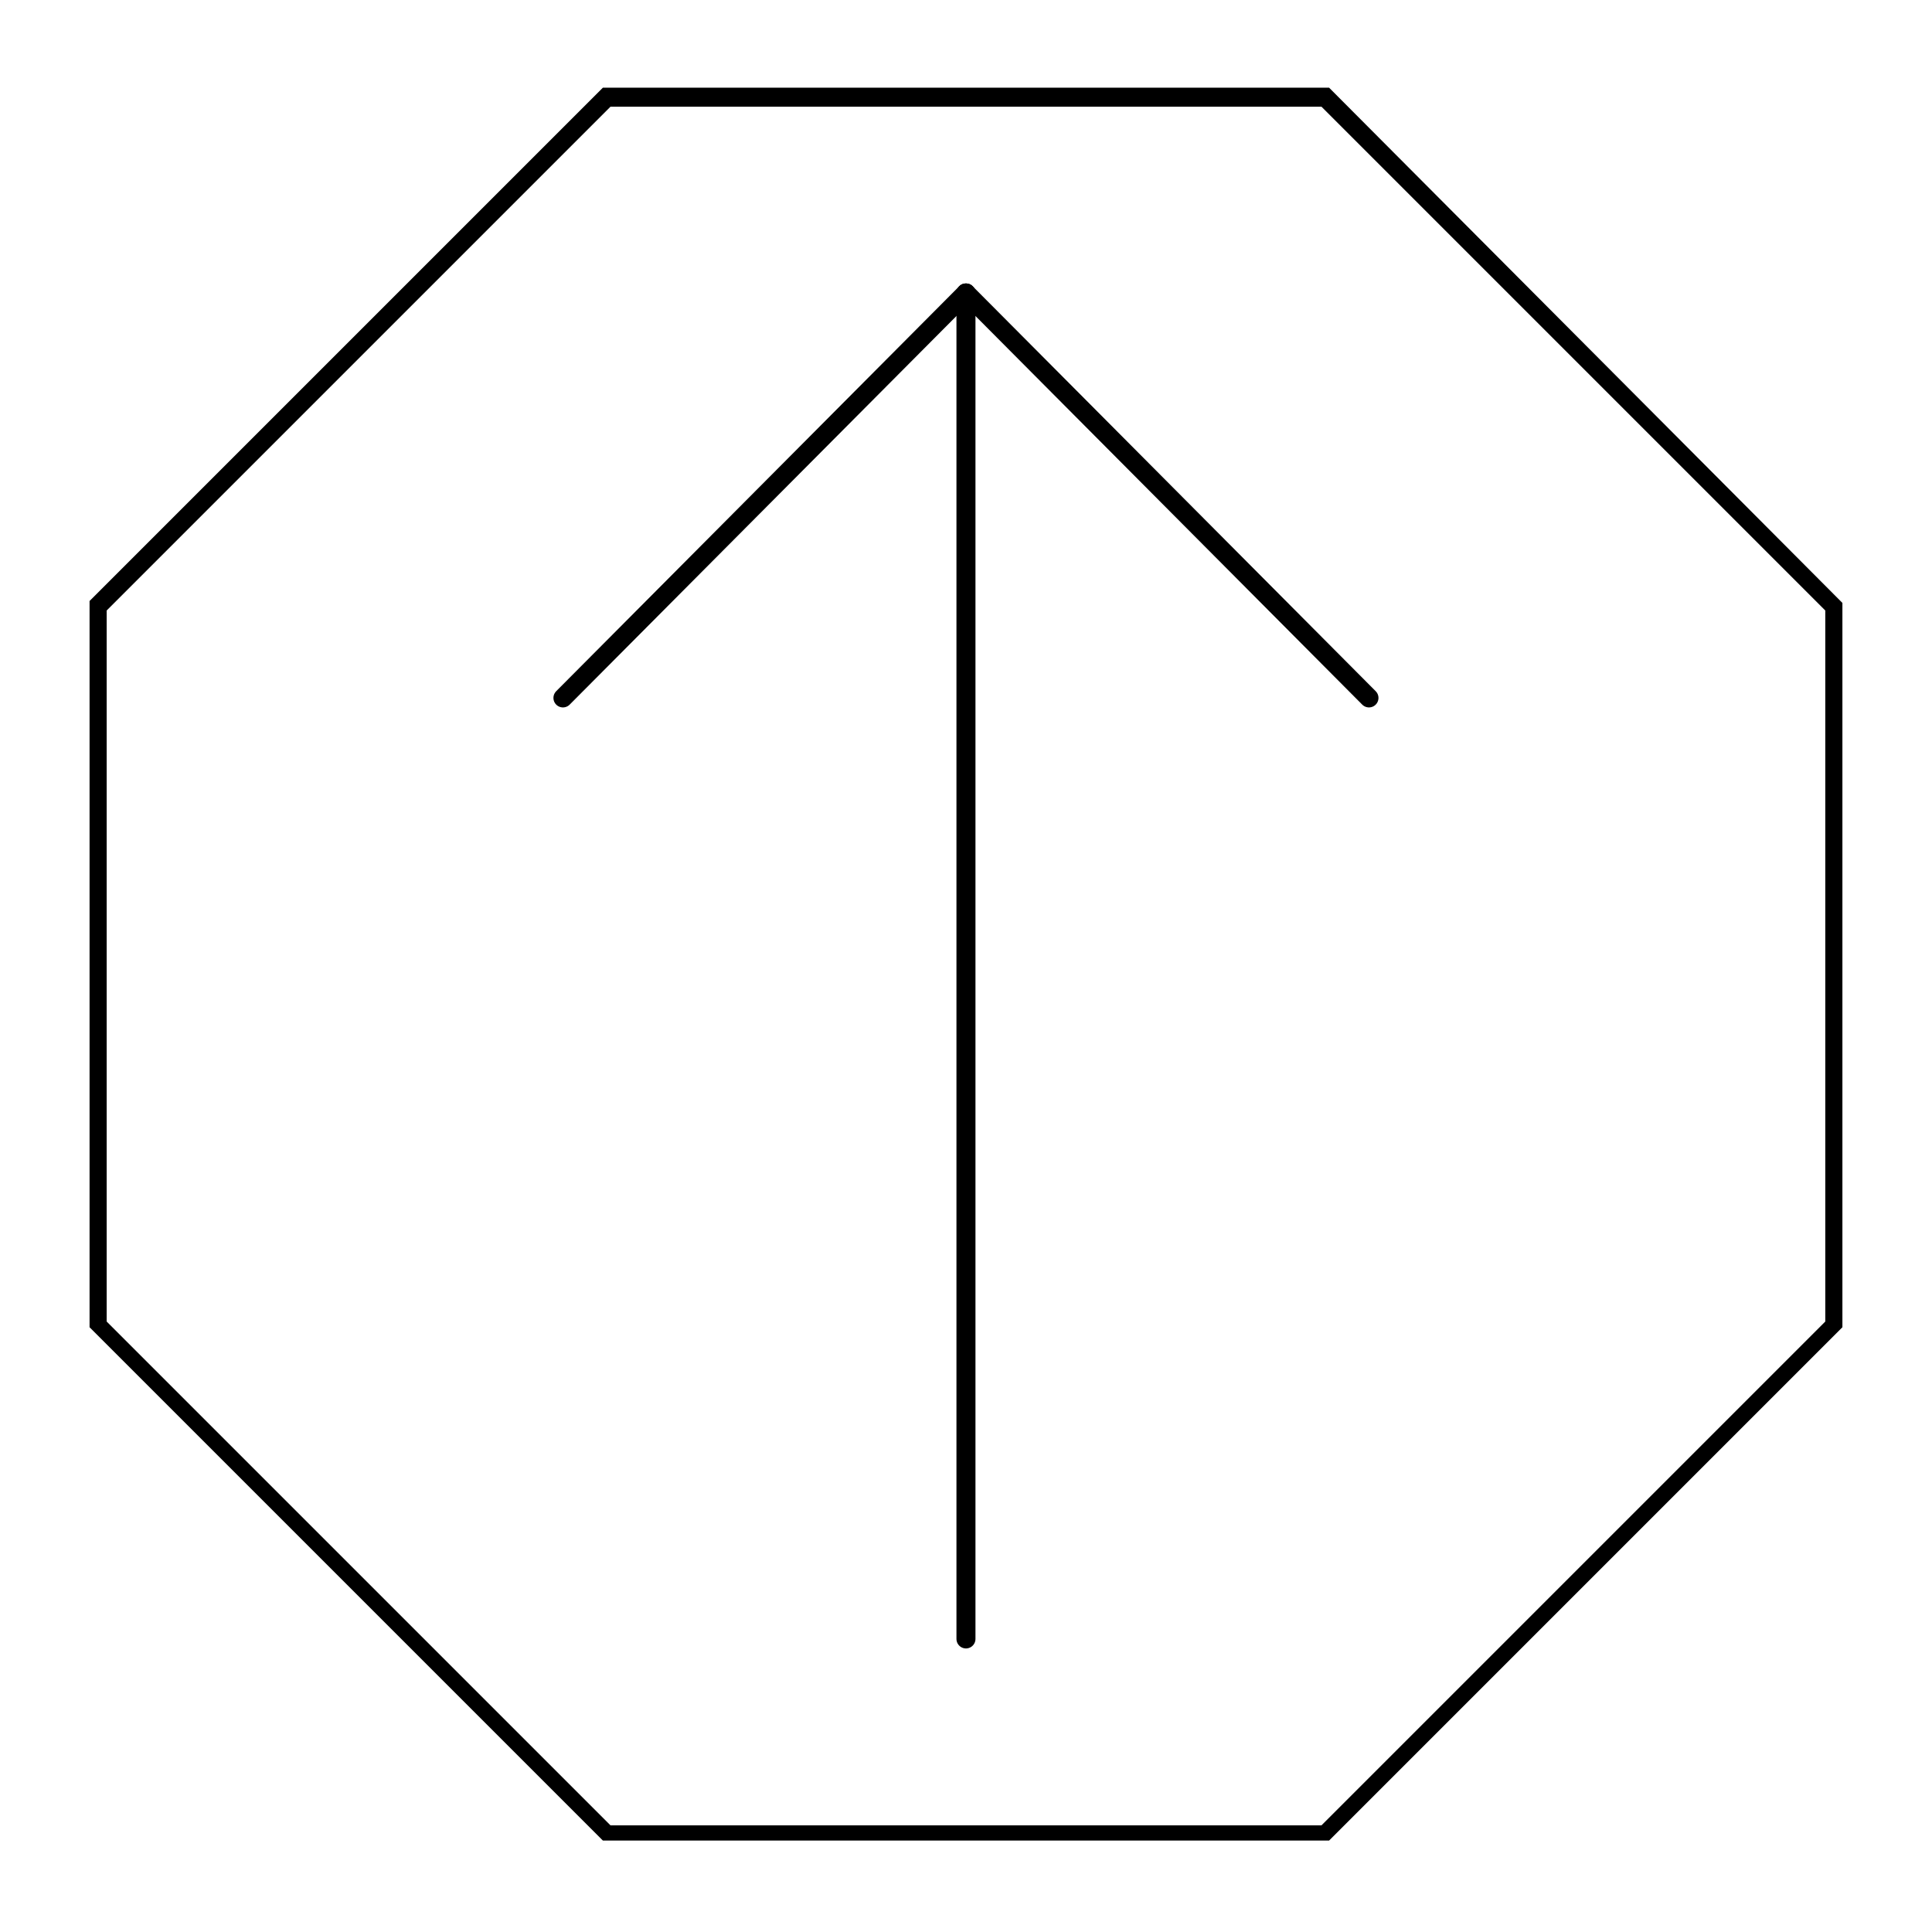
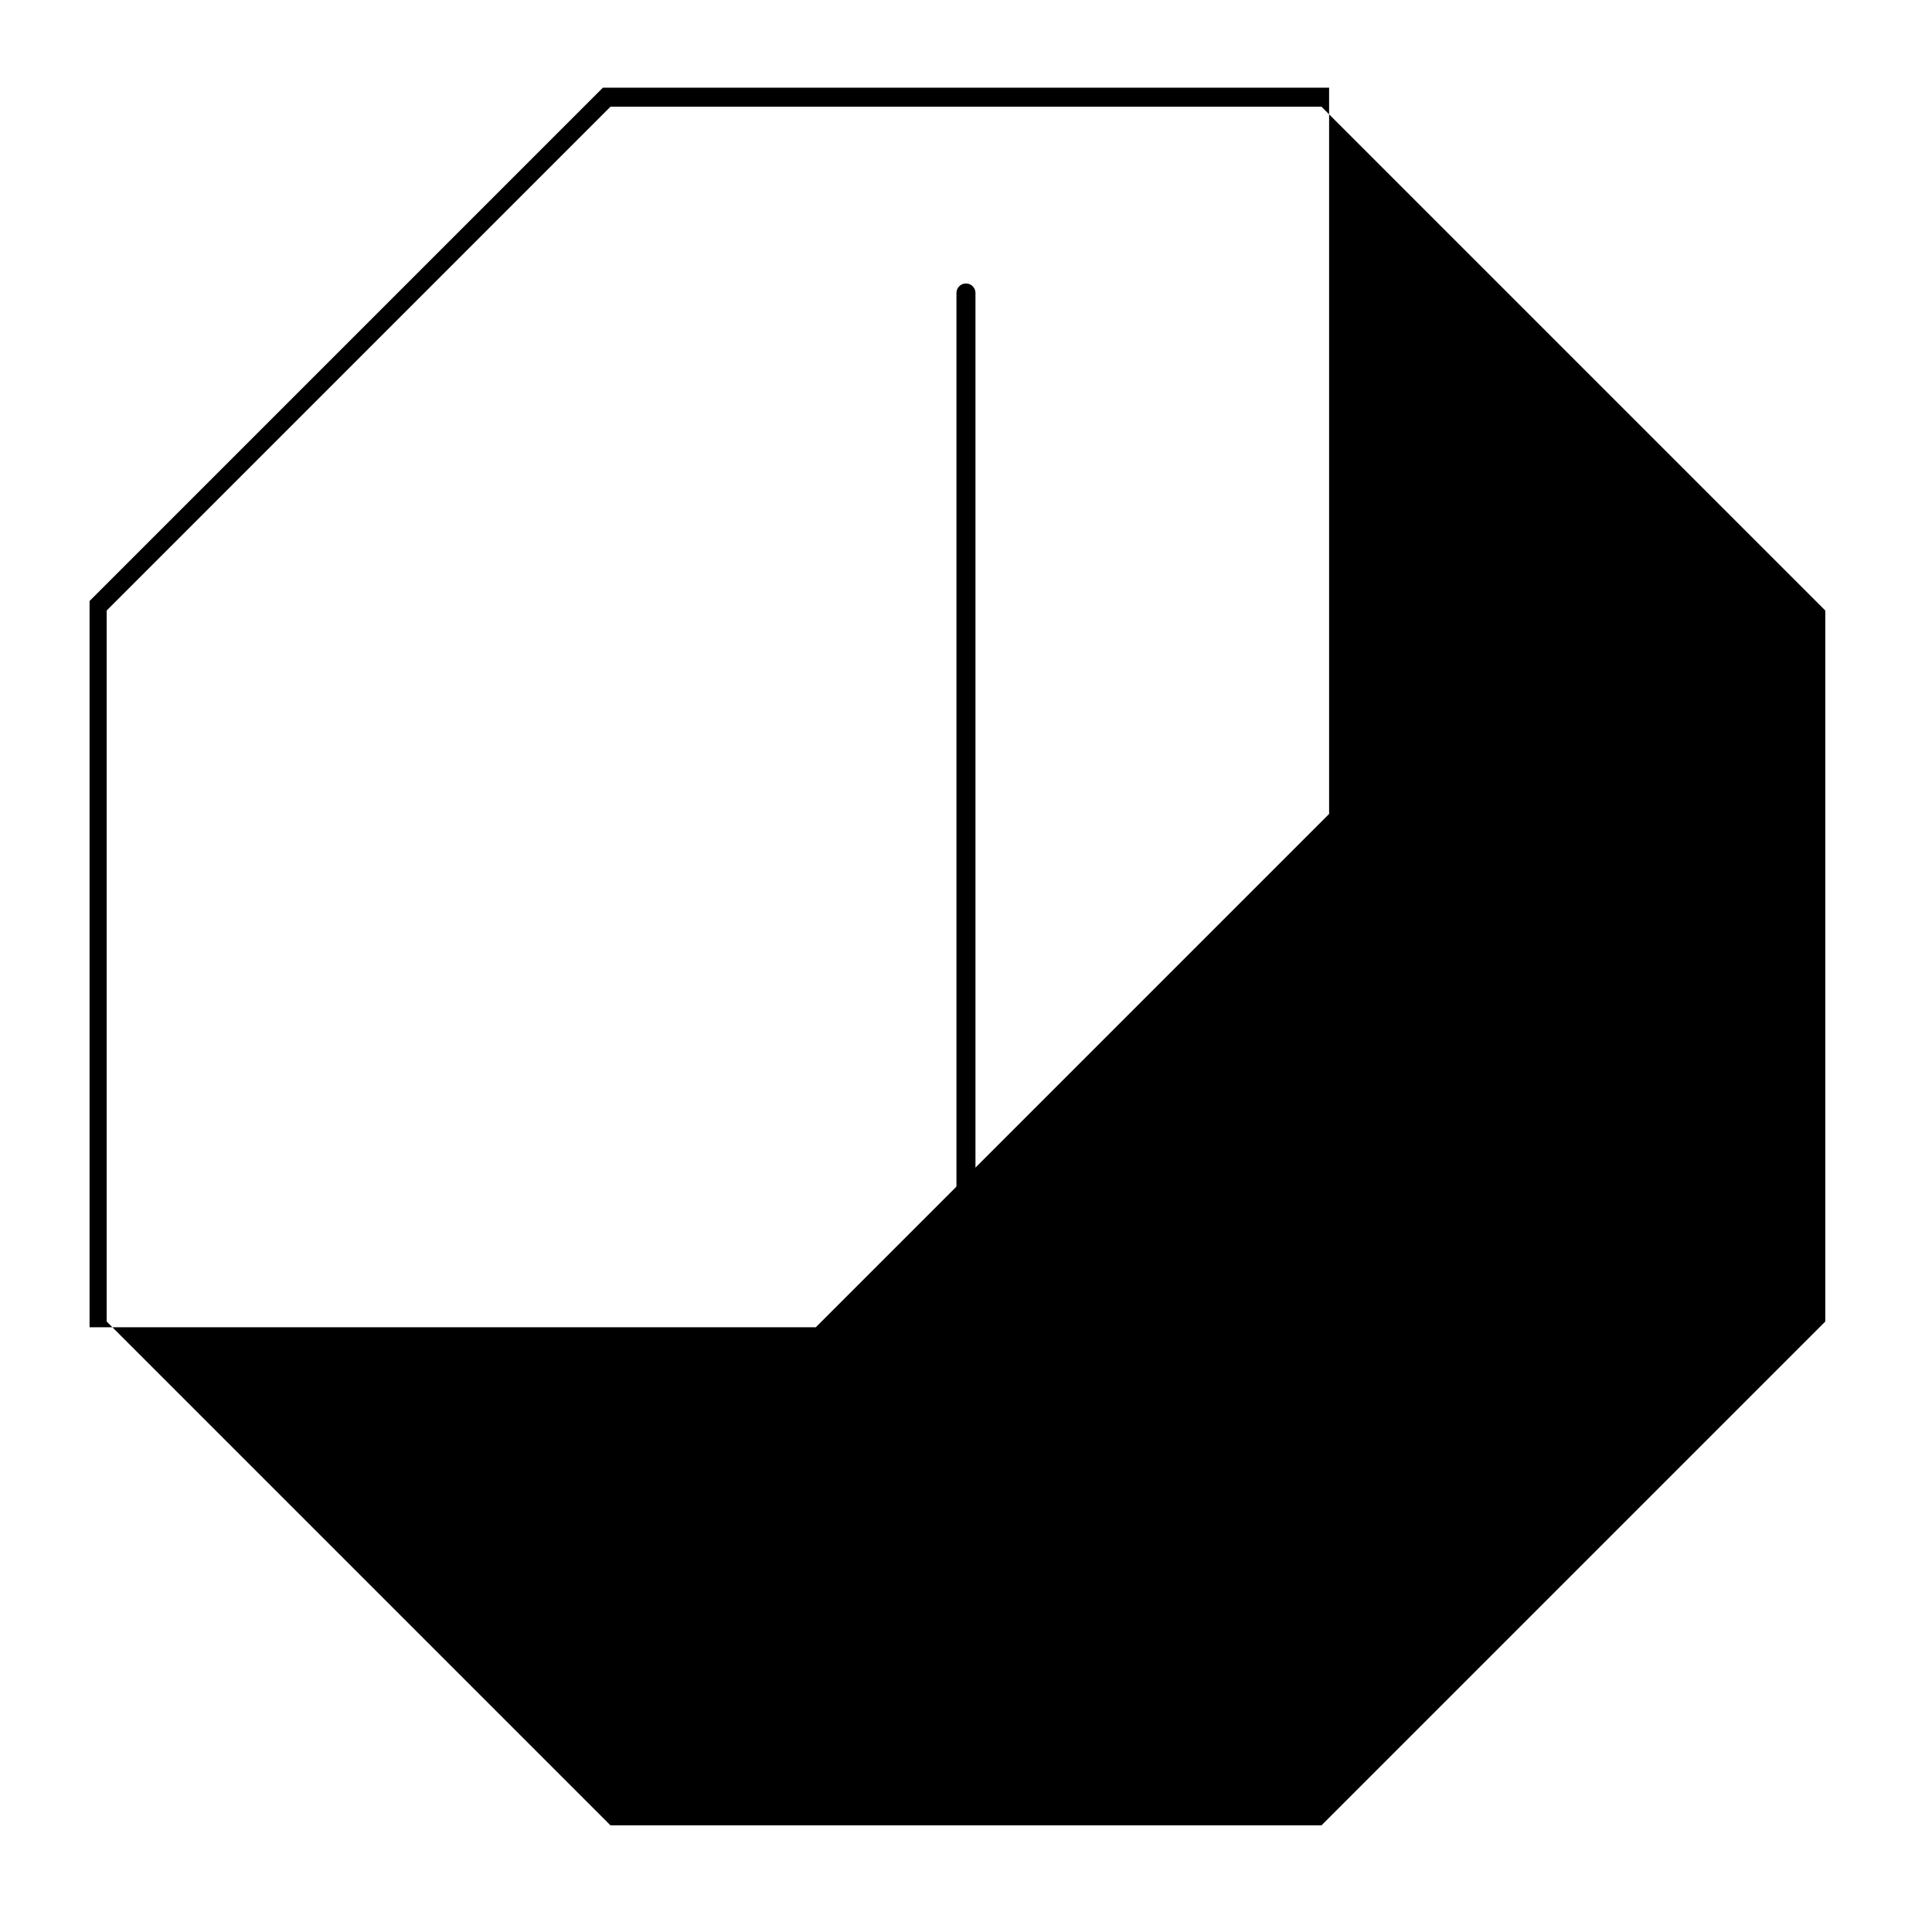
<svg xmlns="http://www.w3.org/2000/svg" width="800px" height="800px" version="1.1" viewBox="144 144 512 512">
-   <path d="m494.21 172.28 133.51 133.51v188.43l-133.51 133.51h-188.43l-133.51-133.51v-188.43l133.51-133.51h188.43m2.016-5.039h-192.46l-136.03 136.03v192.46l136.03 136.03h192.46l136.03-136.03v-191.95z" />
+   <path d="m494.21 172.28 133.51 133.51v188.43l-133.51 133.51h-188.43l-133.51-133.51v-188.43l133.51-133.51h188.43m2.016-5.039h-192.46l-136.03 136.03v192.46h192.46l136.03-136.03v-191.95z" />
  <path transform="matrix(5.038 0 0 5.038 148.09 148.09)" d="m50 85.4v-70.8" fill="none" stroke="#000000" stroke-linecap="round" stroke-linejoin="bevel" stroke-miterlimit="10" />
-   <path transform="matrix(5.038 0 0 5.038 148.09 148.09)" d="m50 14.6 21.199 21.3" fill="none" stroke="#000000" stroke-linecap="round" stroke-linejoin="bevel" stroke-miterlimit="10" />
-   <path transform="matrix(5.038 0 0 5.038 148.09 148.09)" d="m50 14.6-21.2 21.3" fill="none" stroke="#000000" stroke-linecap="round" stroke-linejoin="bevel" stroke-miterlimit="10" />
</svg>